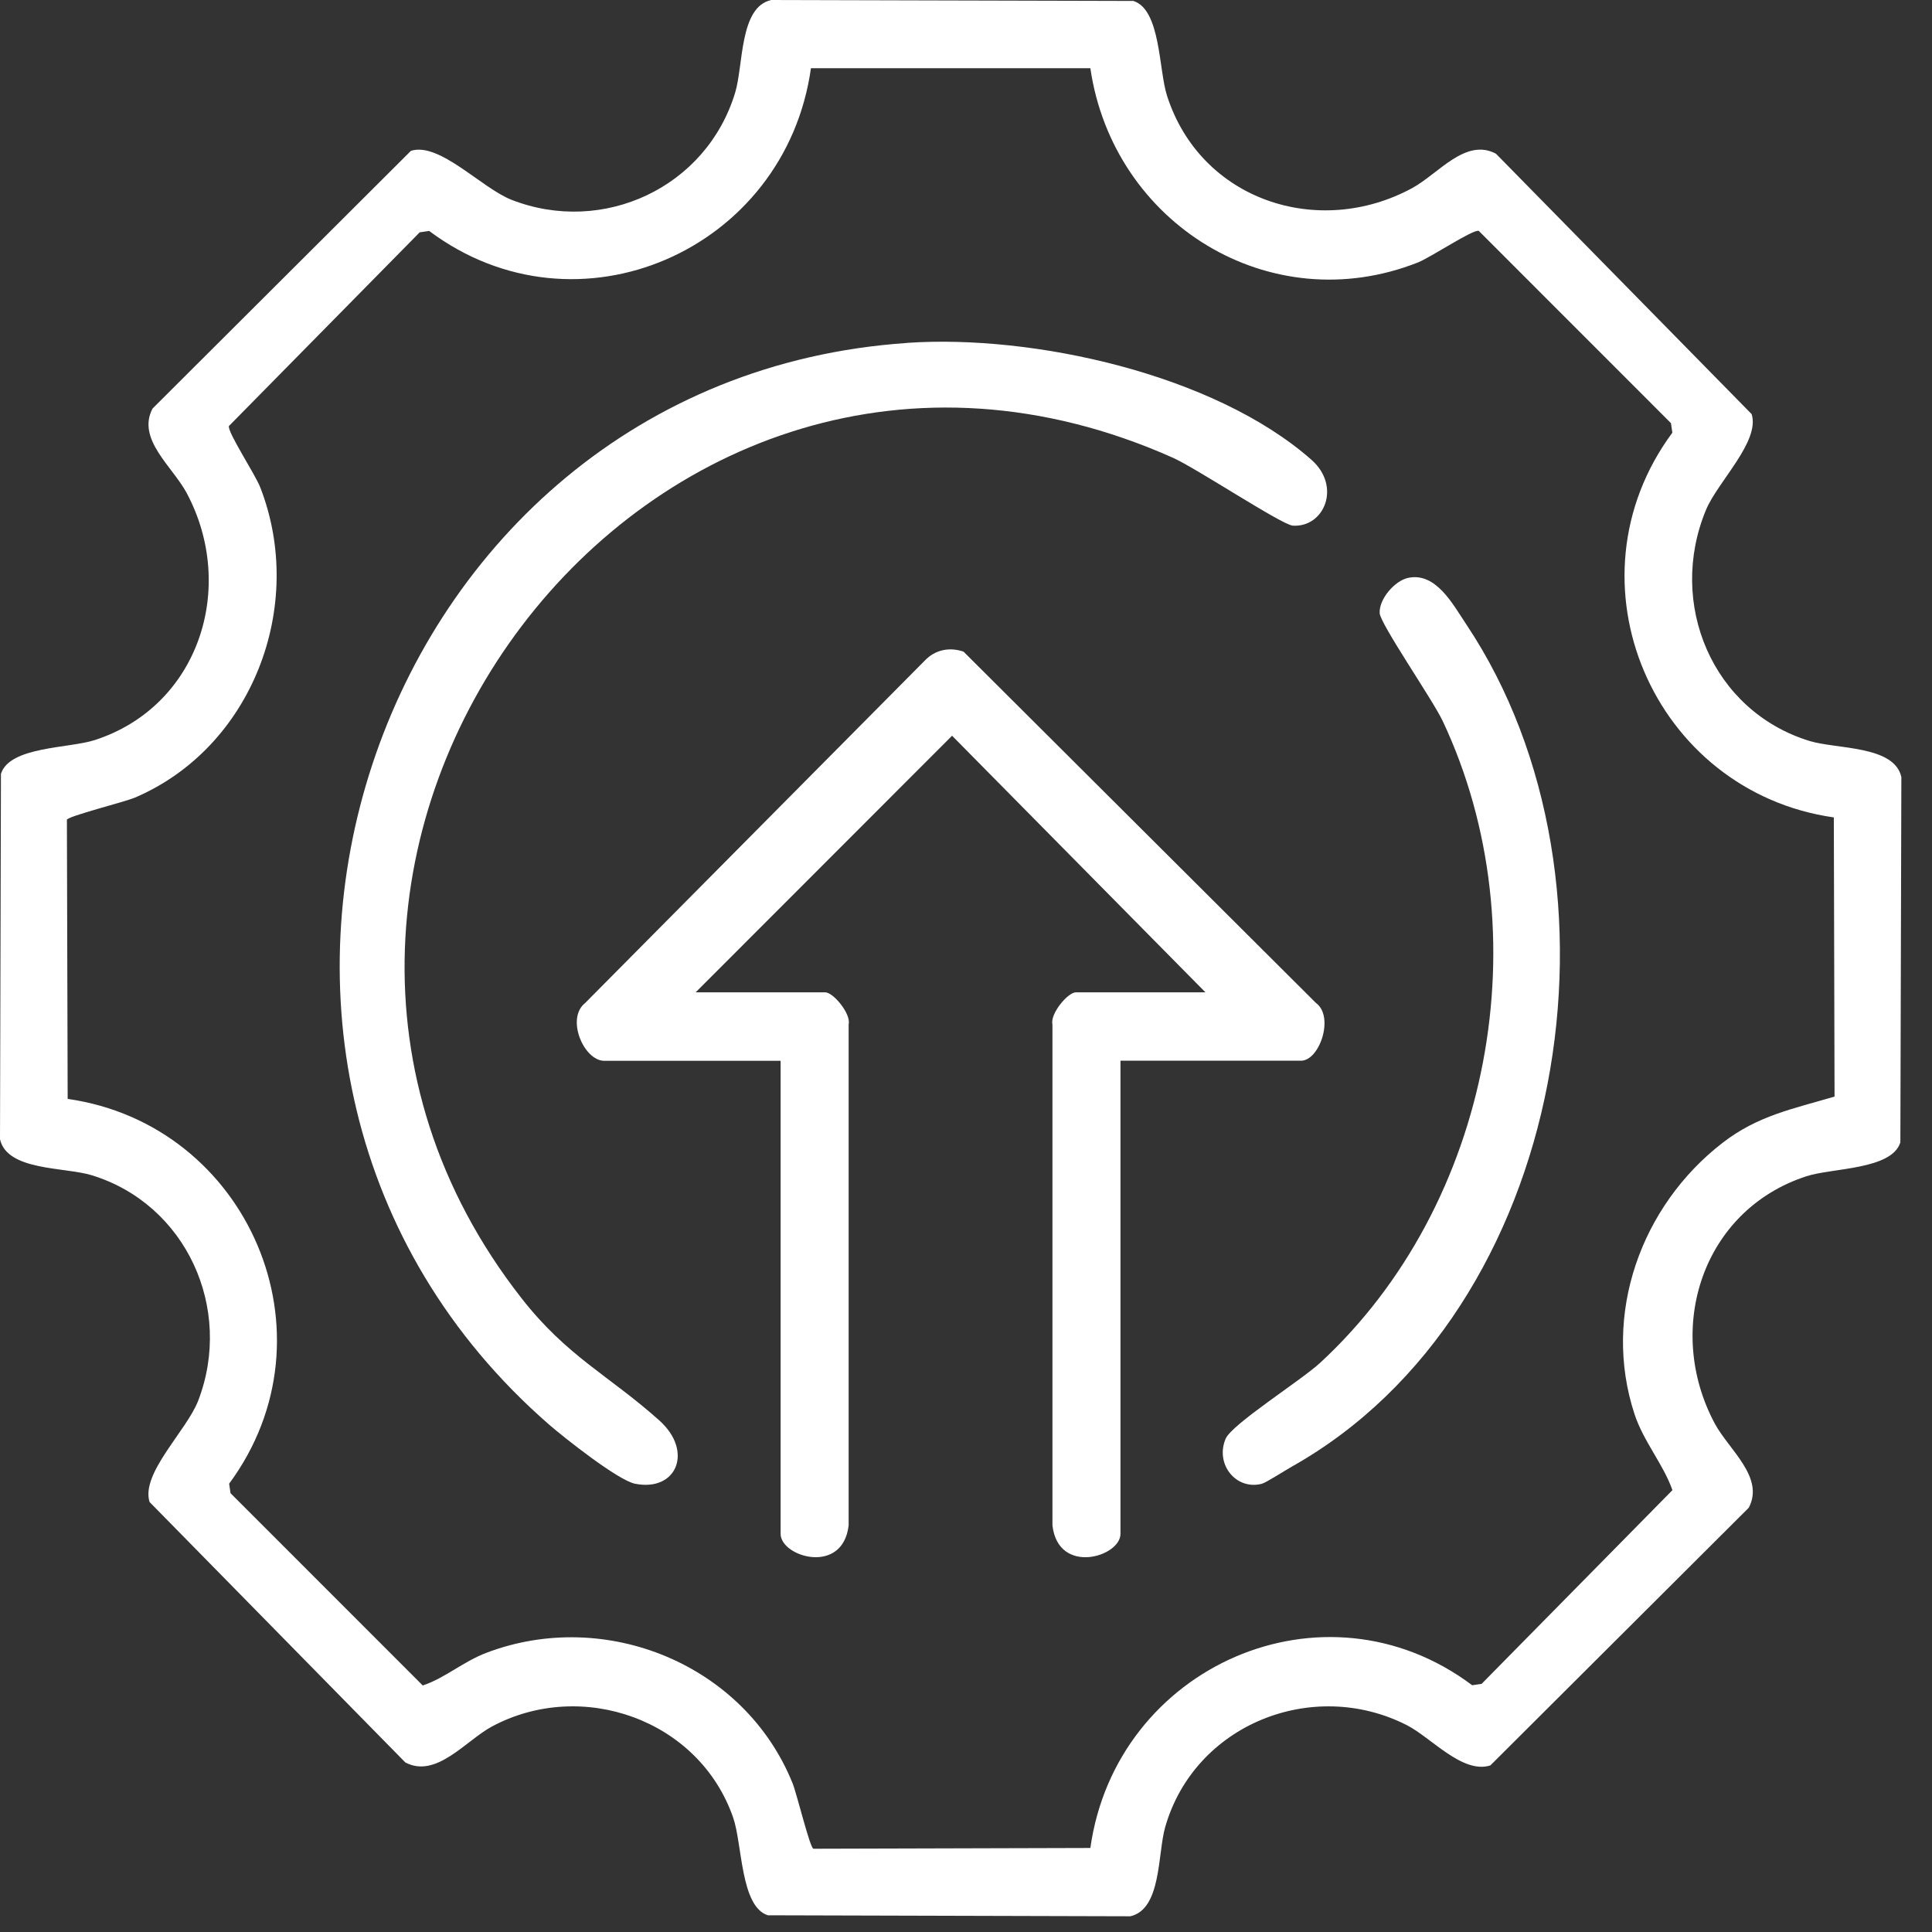
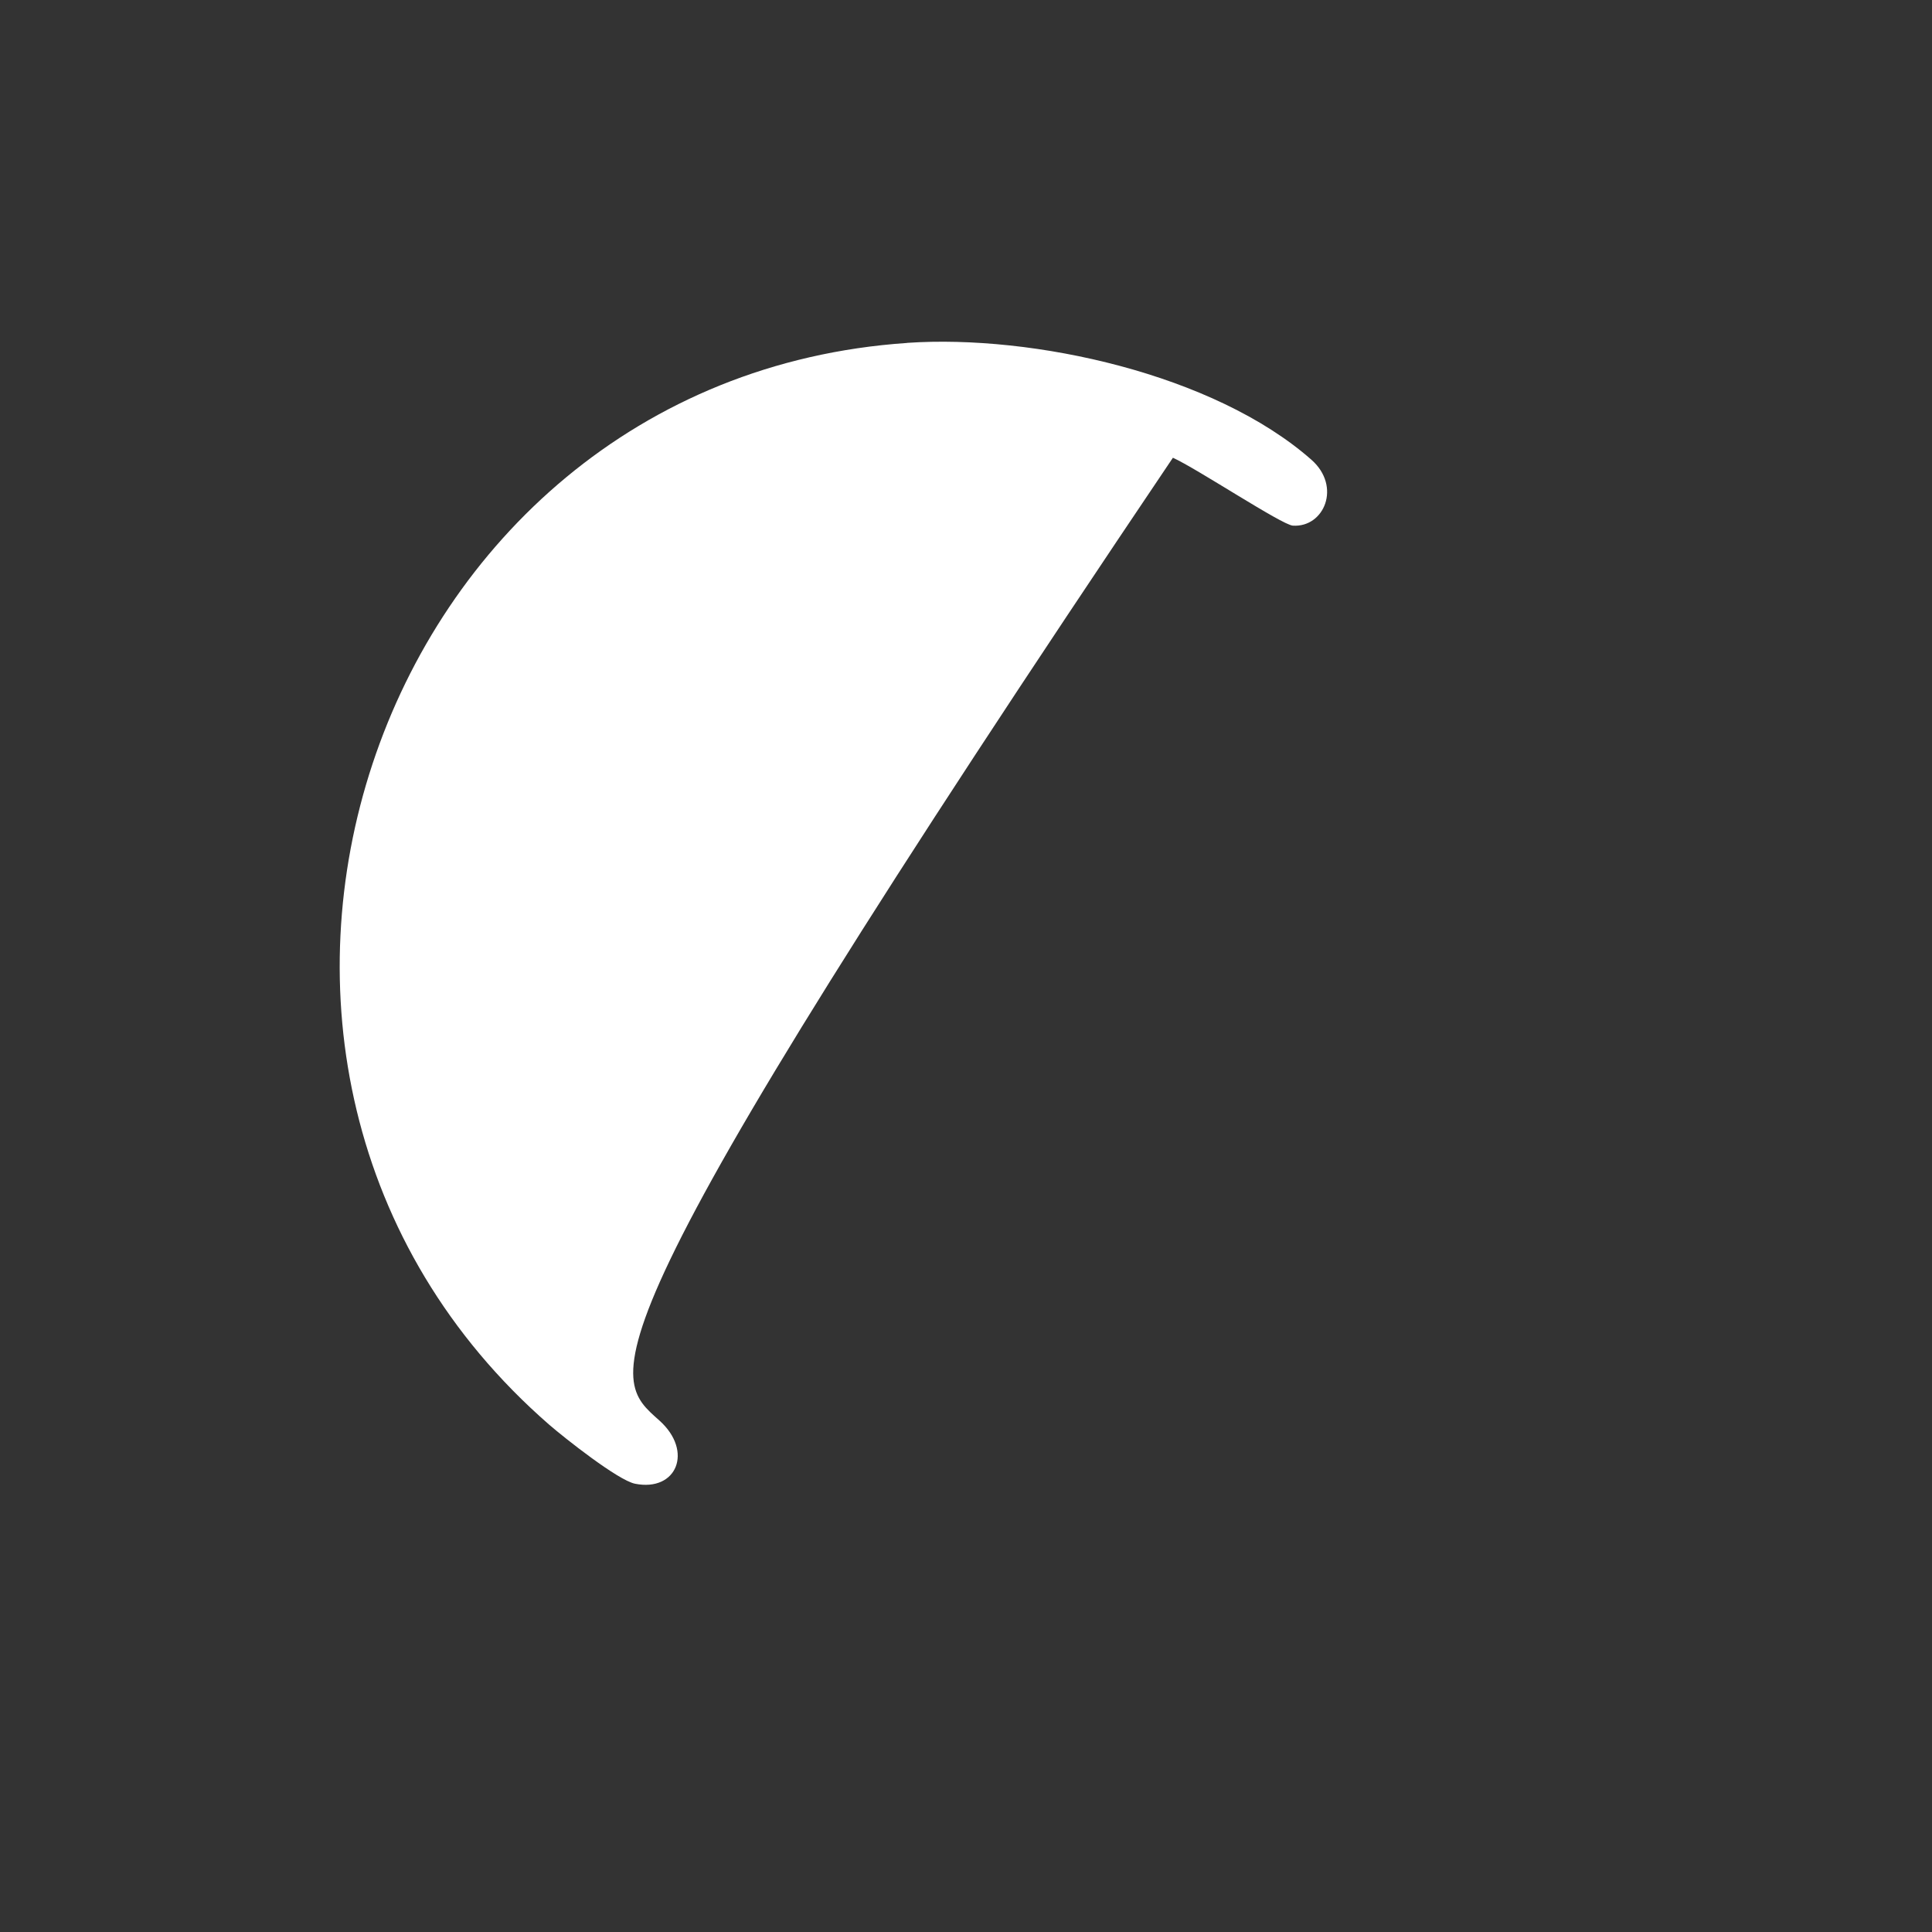
<svg xmlns="http://www.w3.org/2000/svg" width="43" height="43" viewBox="0 0 43 43" fill="none">
  <rect x="0" y="0" width="43" height="43" fill="#333333" stroke="none" />
-   <path d="M17.157 0L25.226 0.021C25.834 0.214 25.788 1.551 25.973 2.127C26.719 4.459 29.343 5.319 31.431 4.186C32.014 3.869 32.619 3.061 33.295 3.421L38.986 9.217C39.177 9.825 38.233 10.718 37.97 11.348C37.105 13.431 38.111 15.829 40.276 16.492C40.879 16.677 42.161 16.588 42.318 17.294L42.296 25.425C42.105 26.038 40.778 25.992 40.207 26.179C37.891 26.93 37.038 29.571 38.163 31.679C38.476 32.266 39.28 32.876 38.922 33.557L33.171 39.292C32.553 39.491 31.85 38.669 31.309 38.395C29.214 37.331 26.586 38.38 25.933 40.666C25.763 41.26 25.854 42.492 25.158 42.65L17.09 42.628C16.479 42.435 16.524 41.046 16.317 40.452C15.558 38.269 12.945 37.354 10.946 38.428C10.365 38.742 9.708 39.59 9.021 39.226L3.329 33.43C3.129 32.794 4.152 31.846 4.411 31.175C5.201 29.121 4.139 26.799 2.041 26.157C1.439 25.972 0.156 26.062 0 25.355L0.021 17.224C0.212 16.611 1.539 16.658 2.111 16.471C4.425 15.72 5.278 13.075 4.154 10.971C3.839 10.383 3.038 9.774 3.395 9.093L9.146 3.357C9.778 3.155 10.718 4.186 11.385 4.447C13.422 5.243 15.726 4.173 16.363 2.059C16.547 1.452 16.458 0.16 17.159 0.002L17.157 0ZM24.264 1.518H18.049C17.48 5.572 12.849 7.61 9.552 5.14L9.341 5.171L5.095 9.482C5.06 9.618 5.68 10.556 5.792 10.846C6.821 13.489 5.608 16.64 3.003 17.752C2.769 17.851 1.506 18.166 1.489 18.246L1.506 24.458C5.521 25.03 7.553 29.703 5.1 33.022L5.131 33.234L9.409 37.513C9.902 37.35 10.311 36.98 10.831 36.784C13.478 35.781 16.572 37.041 17.64 39.689C17.735 39.923 18.026 41.13 18.104 41.147L24.268 41.13C24.836 37.083 29.473 35.036 32.766 37.508L32.976 37.477L37.223 33.166C37.02 32.588 36.578 32.081 36.379 31.474C35.649 29.25 36.53 26.834 38.337 25.437C39.123 24.828 39.906 24.68 40.831 24.406L40.815 18.193C36.8 17.621 34.768 12.948 37.221 9.63L37.19 9.418L32.912 5.138C32.777 5.103 31.846 5.728 31.559 5.841C28.268 7.143 24.774 4.976 24.268 1.52L24.264 1.518Z" fill="white" />
-   <path d="M24.938 23.61V34.139C24.938 34.652 23.552 35.067 23.424 33.95V22.798C23.368 22.564 23.766 22.086 23.946 22.086H26.829L21.19 16.375L15.483 22.086H18.366C18.546 22.086 18.944 22.564 18.888 22.798V33.95C18.758 35.067 17.374 34.651 17.374 34.139V23.61H13.449C12.995 23.61 12.588 22.668 13.024 22.323L20.587 14.698C20.819 14.457 21.136 14.398 21.445 14.503L29.287 22.321C29.705 22.623 29.37 23.608 28.957 23.608H24.938V23.61Z" fill="white" />
-   <path d="M20.192 7.631C22.998 7.44 27.021 8.326 29.186 10.231C29.864 10.827 29.47 11.745 28.774 11.699C28.531 11.683 26.631 10.424 26.105 10.188C14.412 4.976 3.981 19.151 11.608 28.895C12.625 30.196 13.562 30.618 14.676 31.616C15.439 32.3 15.061 33.208 14.134 33.023C13.757 32.948 12.566 32.006 12.222 31.708C3.118 23.777 8.187 8.45 20.188 7.633L20.192 7.631Z" fill="white" />
-   <path d="M31.343 12.861C31.961 12.732 32.336 13.45 32.637 13.9C36.47 19.645 34.916 29.178 28.749 32.644C28.602 32.726 28.179 33 28.081 33.025C27.502 33.171 27.04 32.58 27.279 32.021C27.42 31.694 28.962 30.721 29.384 30.33C33.193 26.813 34.327 20.758 32.111 16.05C31.891 15.581 30.723 13.892 30.707 13.647C30.69 13.33 31.045 12.923 31.343 12.861Z" fill="white" />
+   <path d="M20.192 7.631C22.998 7.44 27.021 8.326 29.186 10.231C29.864 10.827 29.47 11.745 28.774 11.699C28.531 11.683 26.631 10.424 26.105 10.188C12.625 30.196 13.562 30.618 14.676 31.616C15.439 32.3 15.061 33.208 14.134 33.023C13.757 32.948 12.566 32.006 12.222 31.708C3.118 23.777 8.187 8.45 20.188 7.633L20.192 7.631Z" fill="white" />
</svg>